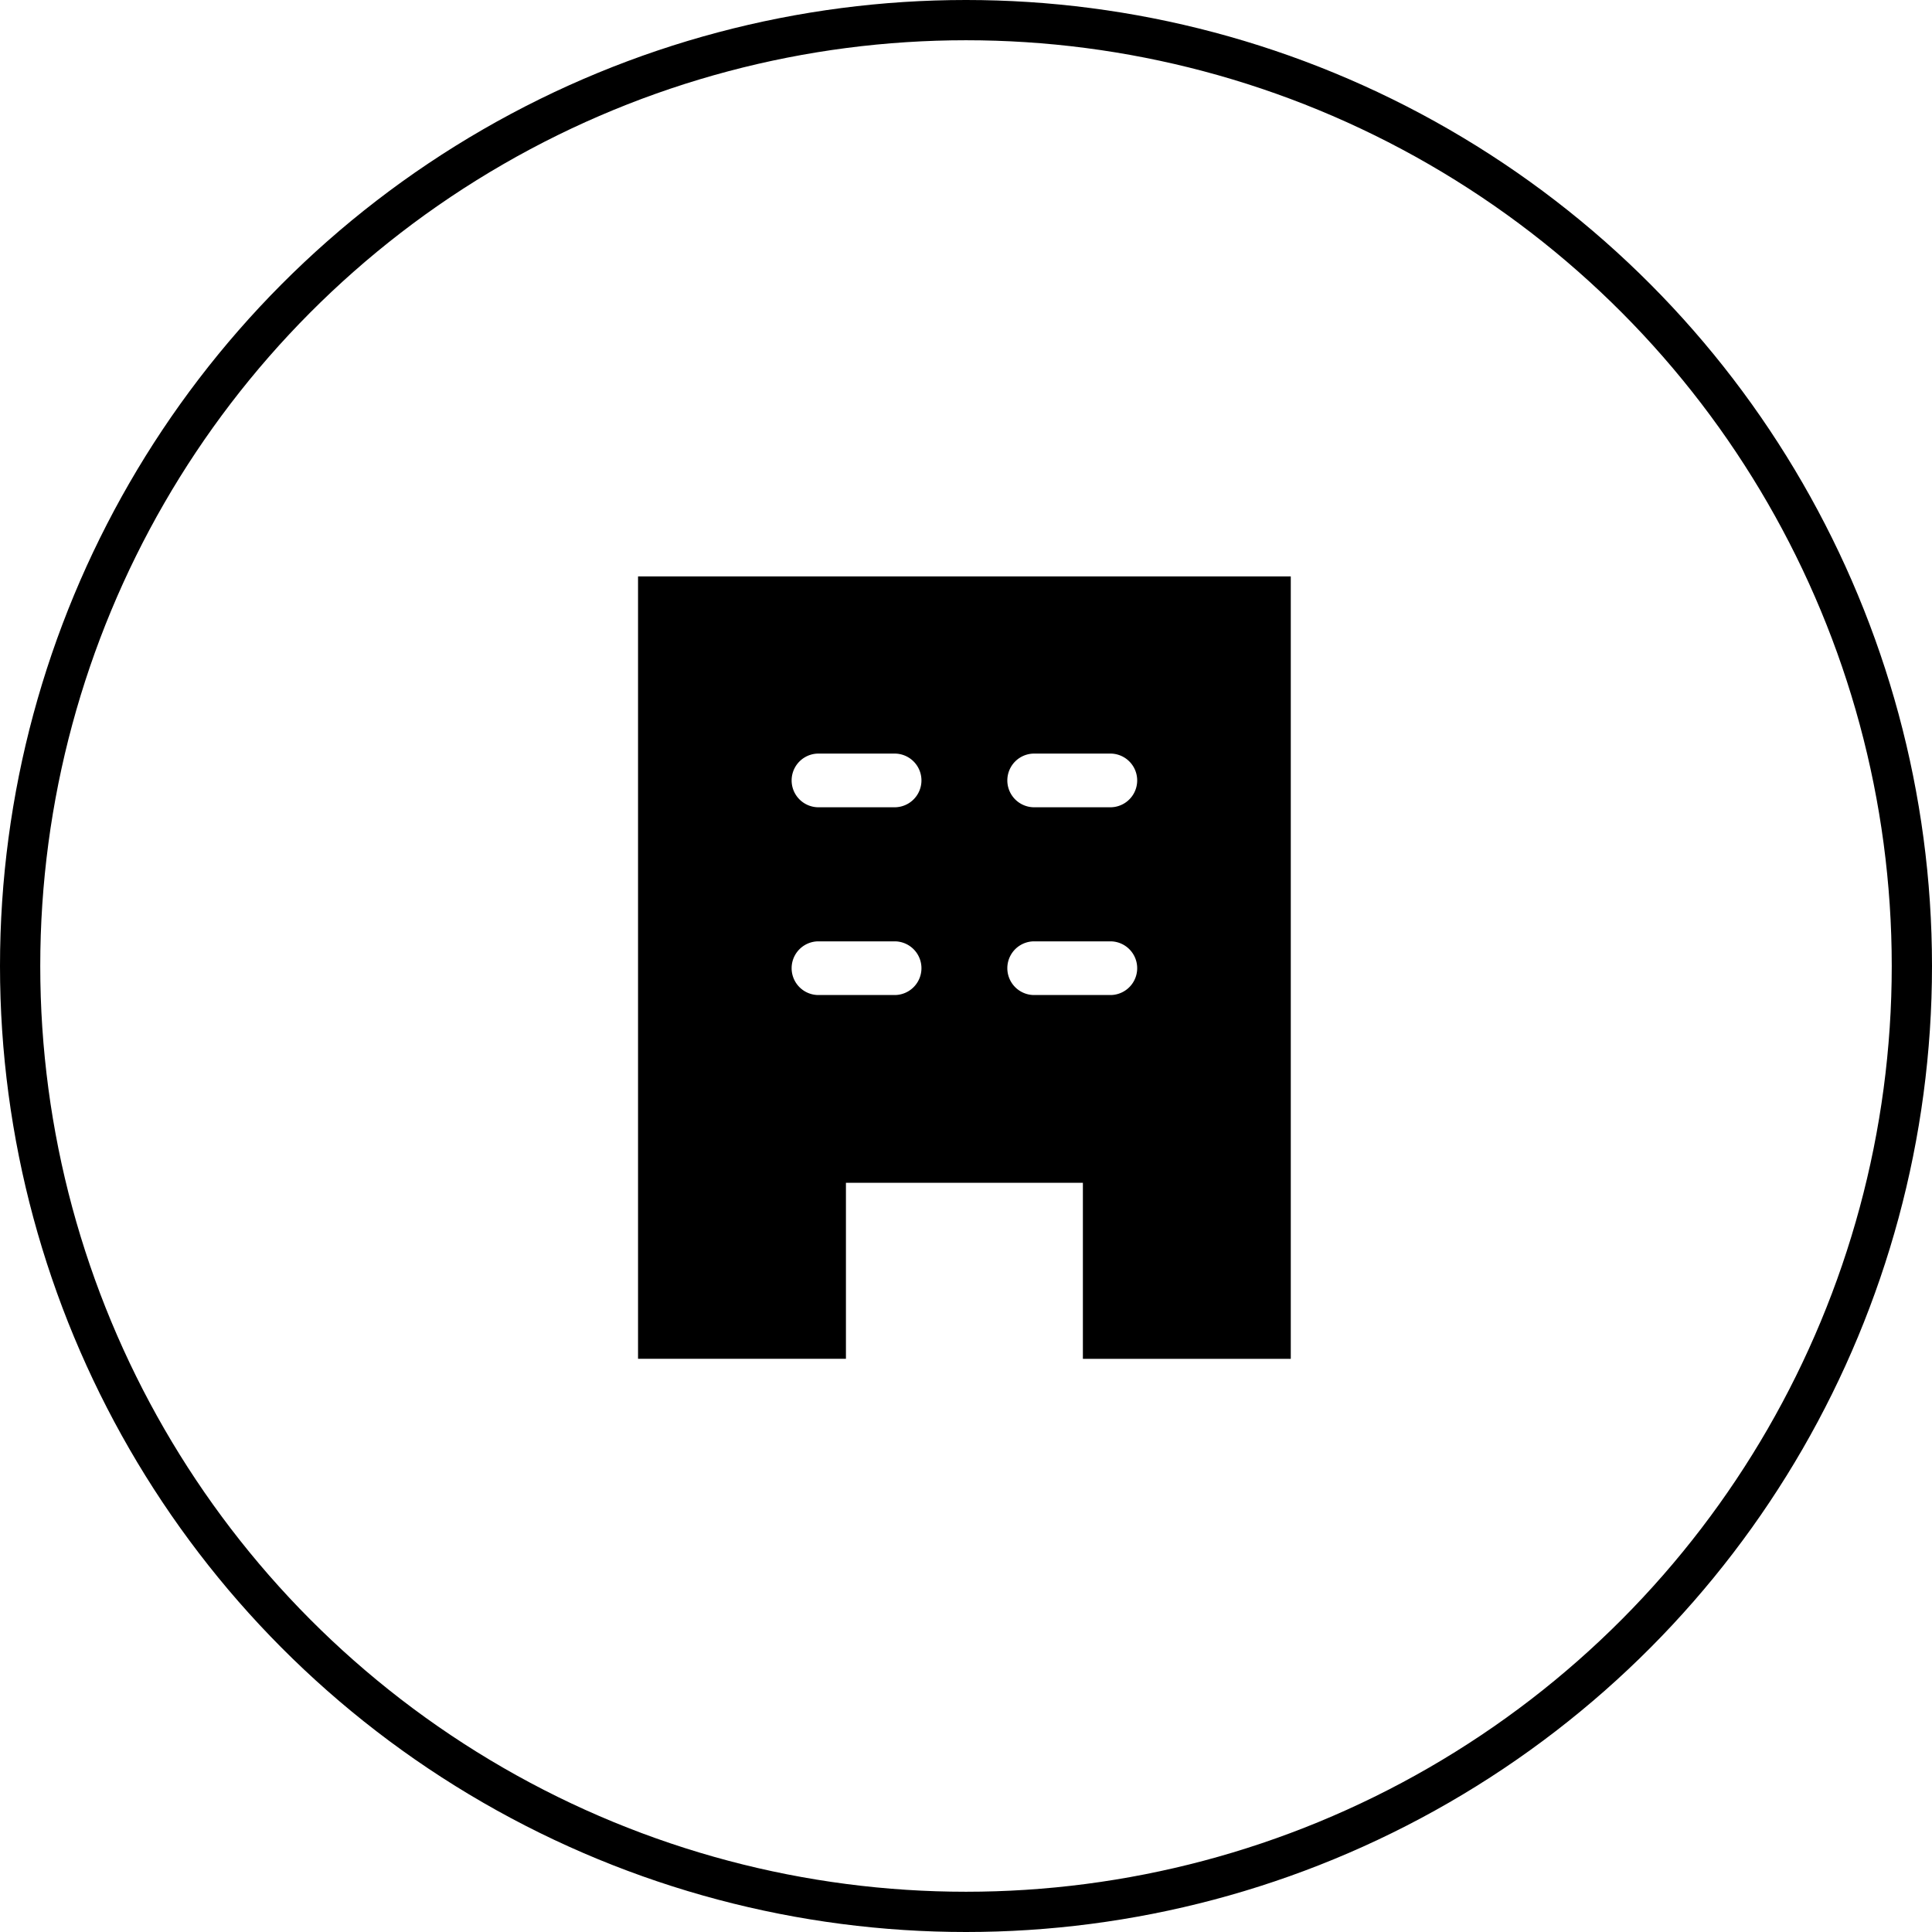
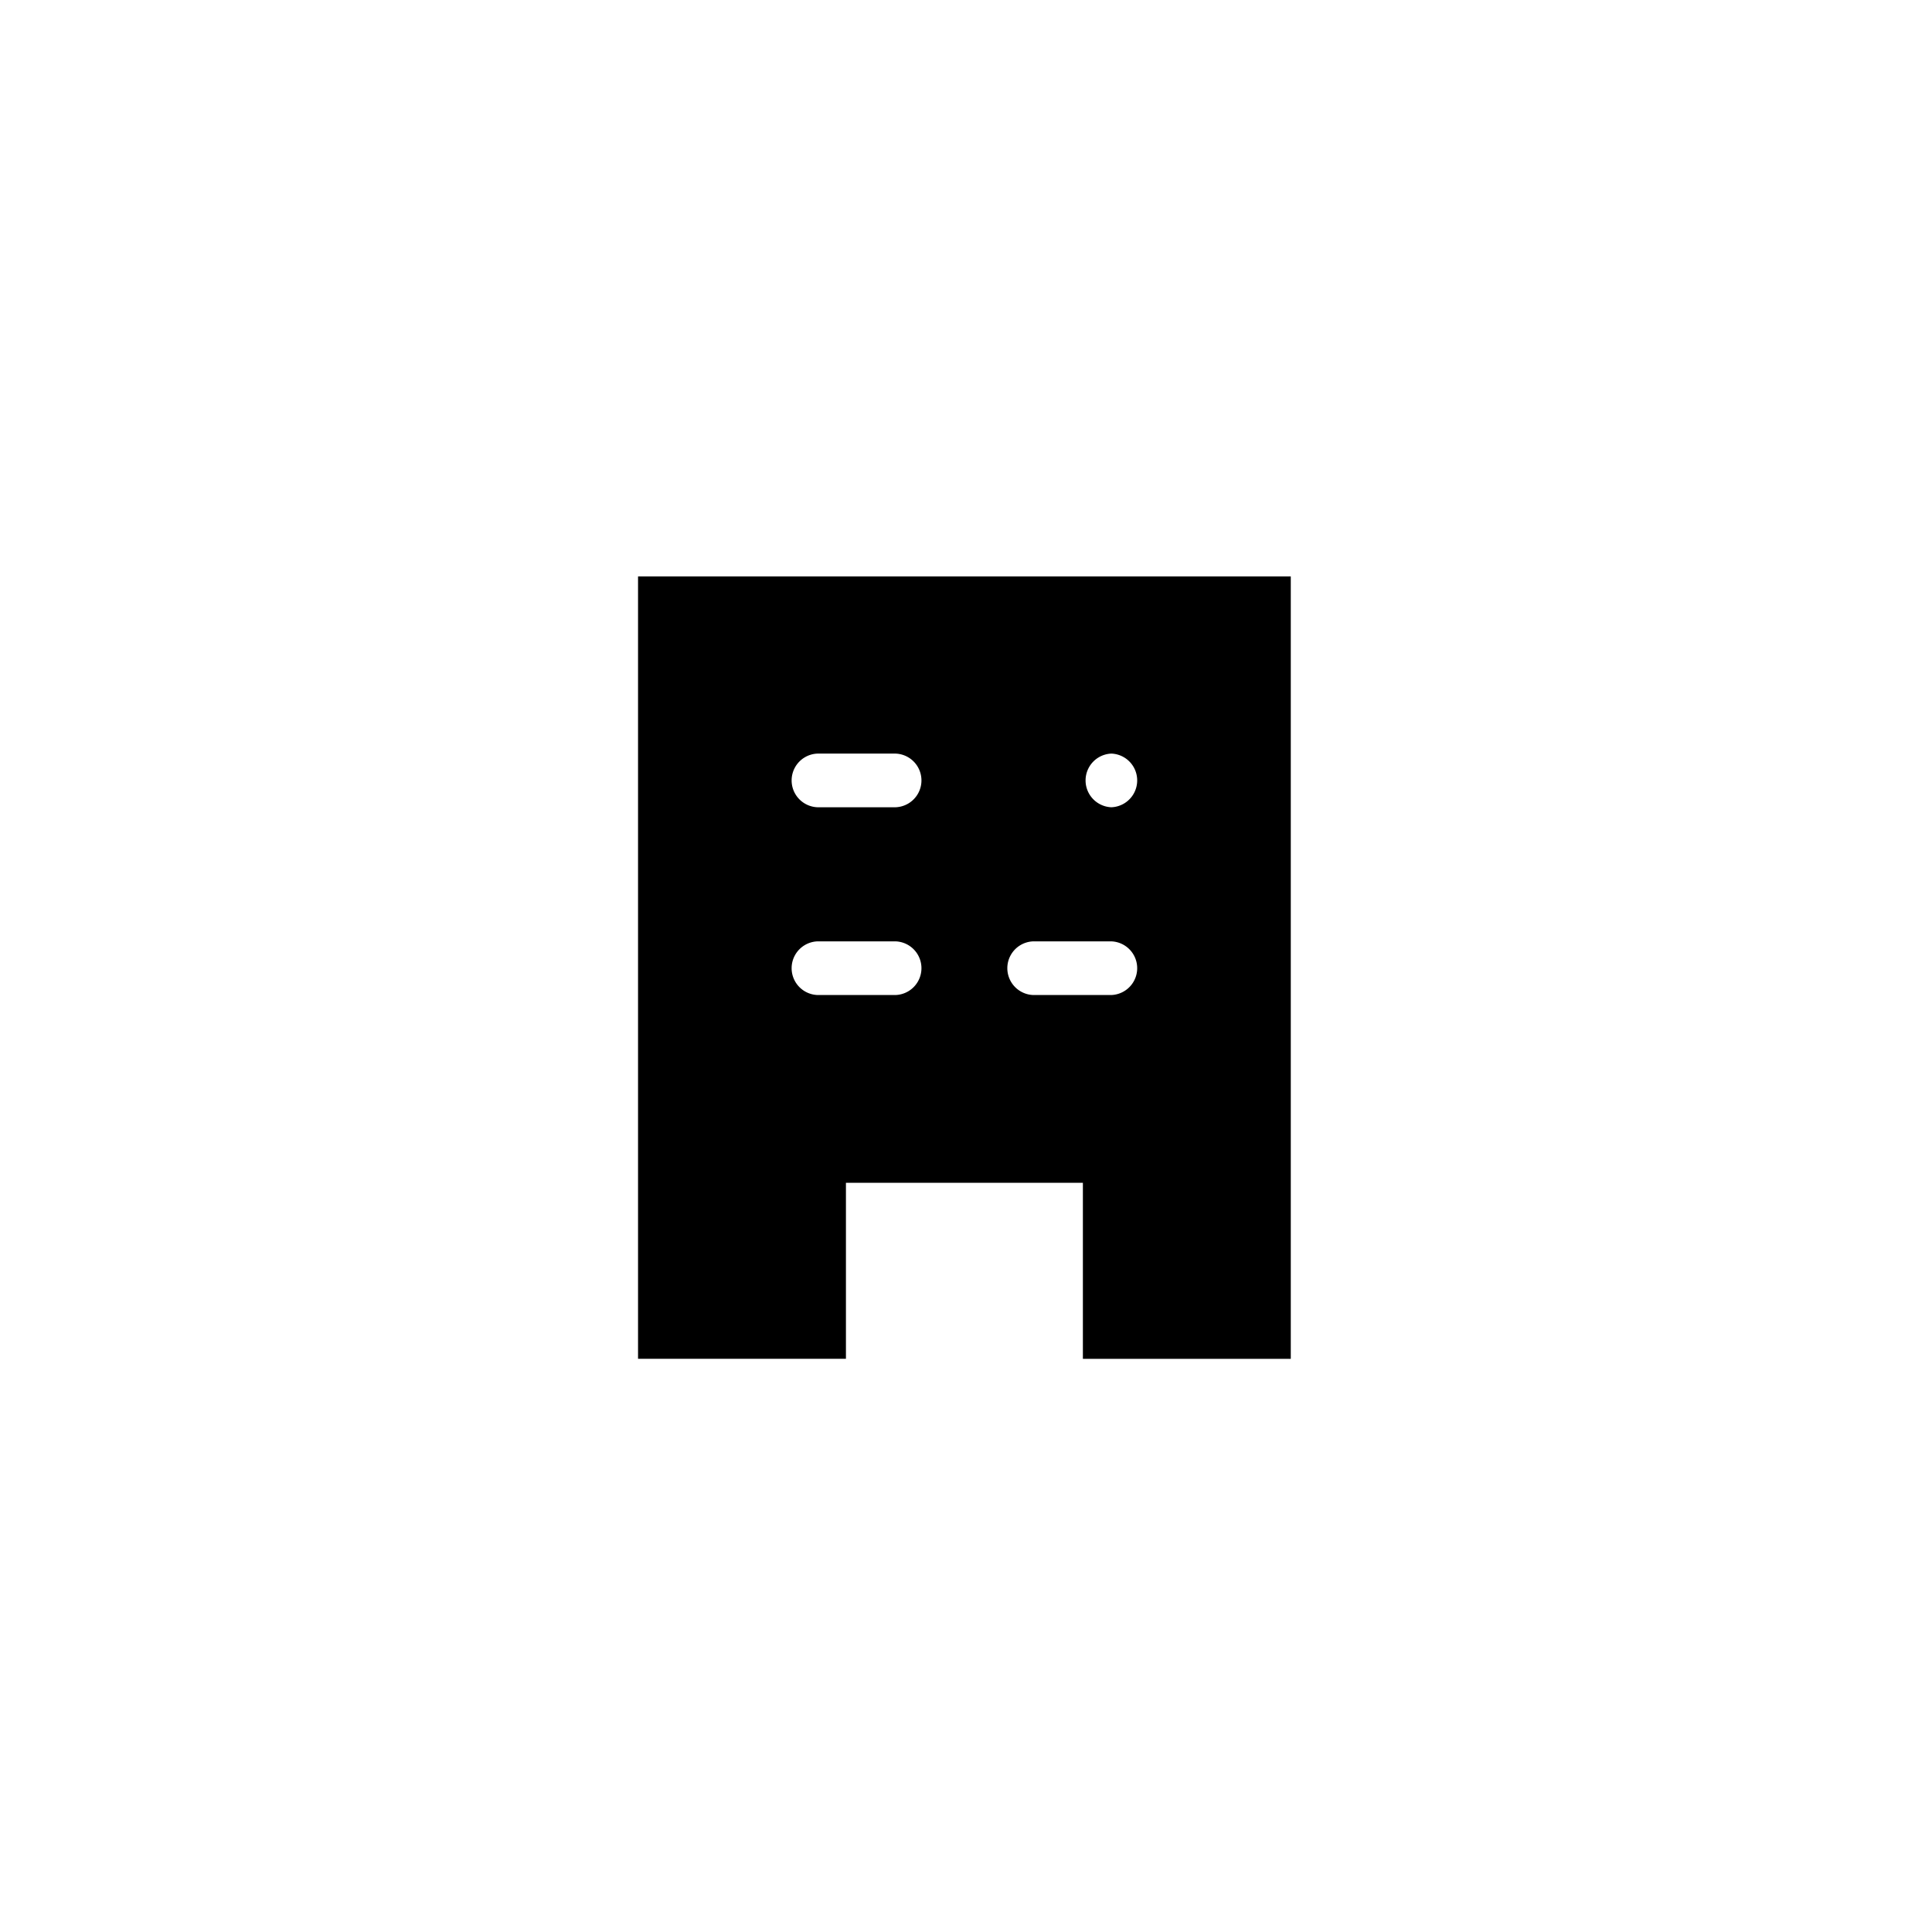
<svg xmlns="http://www.w3.org/2000/svg" width="48" height="48" viewBox="0 0 48 48">
  <g id="グループ_8077" data-name="グループ 8077" transform="translate(-607 -289)">
    <g id="楕円形_7" data-name="楕円形 7" transform="translate(607 289)" fill="none" stroke="#000" stroke-width="1">
      <circle cx="24" cy="24" r="24" stroke="none" />
-       <circle cx="24" cy="24" r="23.5" fill="none" />
    </g>
-     <path id="パス_330" data-name="パス 330" d="M0,0V19.438H5.165V15.065h5.887v4.374h5.165V0ZM6.4,10.4H4.457a.667.667,0,0,1,0-1.333H6.4a.667.667,0,0,1,0,1.333m0-4.665H4.457a.667.667,0,0,1,0-1.333H6.4a.667.667,0,0,1,0,1.333M11.76,10.4H9.816a.667.667,0,0,1,0-1.333H11.76a.667.667,0,0,1,0,1.333m0-4.665H9.816a.667.667,0,0,1,0-1.333H11.76a.667.667,0,0,1,0,1.333" transform="translate(622.852 303.321)" />
+     <path id="パス_330" data-name="パス 330" d="M0,0V19.438H5.165V15.065h5.887v4.374h5.165V0ZM6.4,10.4H4.457a.667.667,0,0,1,0-1.333H6.4a.667.667,0,0,1,0,1.333m0-4.665H4.457a.667.667,0,0,1,0-1.333H6.4a.667.667,0,0,1,0,1.333M11.76,10.4H9.816a.667.667,0,0,1,0-1.333H11.76a.667.667,0,0,1,0,1.333m0-4.665a.667.667,0,0,1,0-1.333H11.76a.667.667,0,0,1,0,1.333" transform="translate(622.852 303.321)" />
  </g>
</svg>